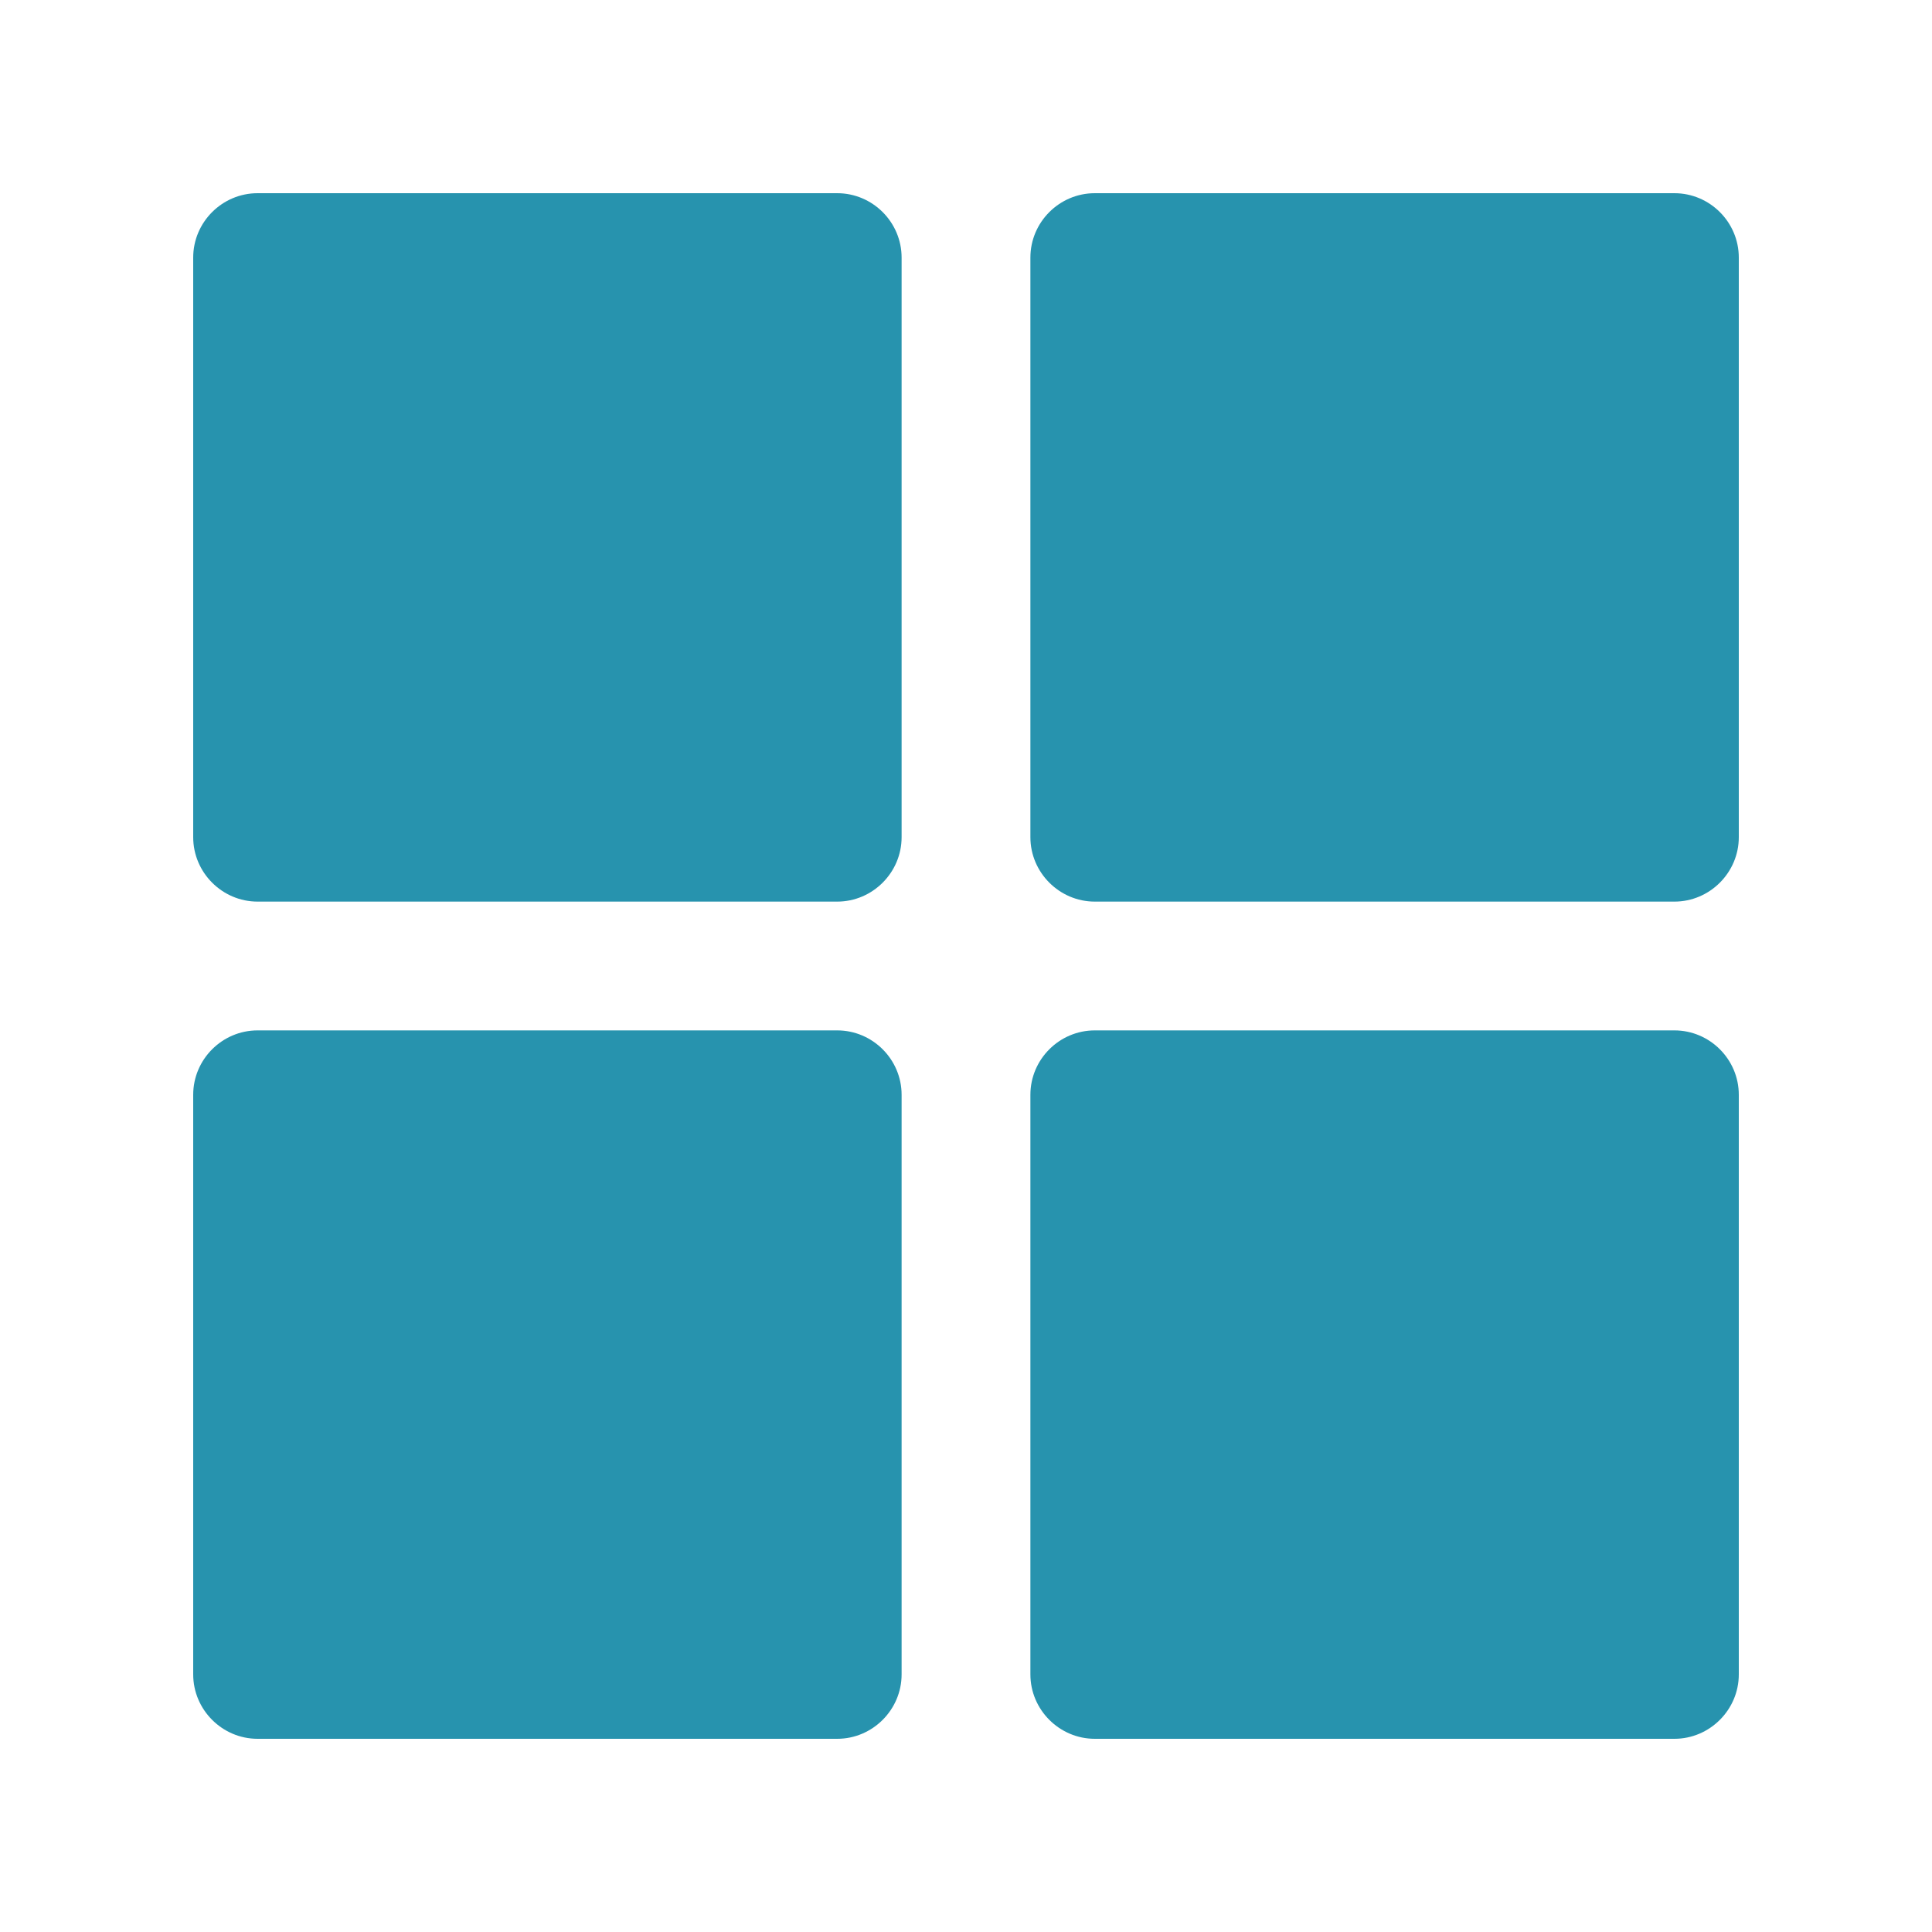
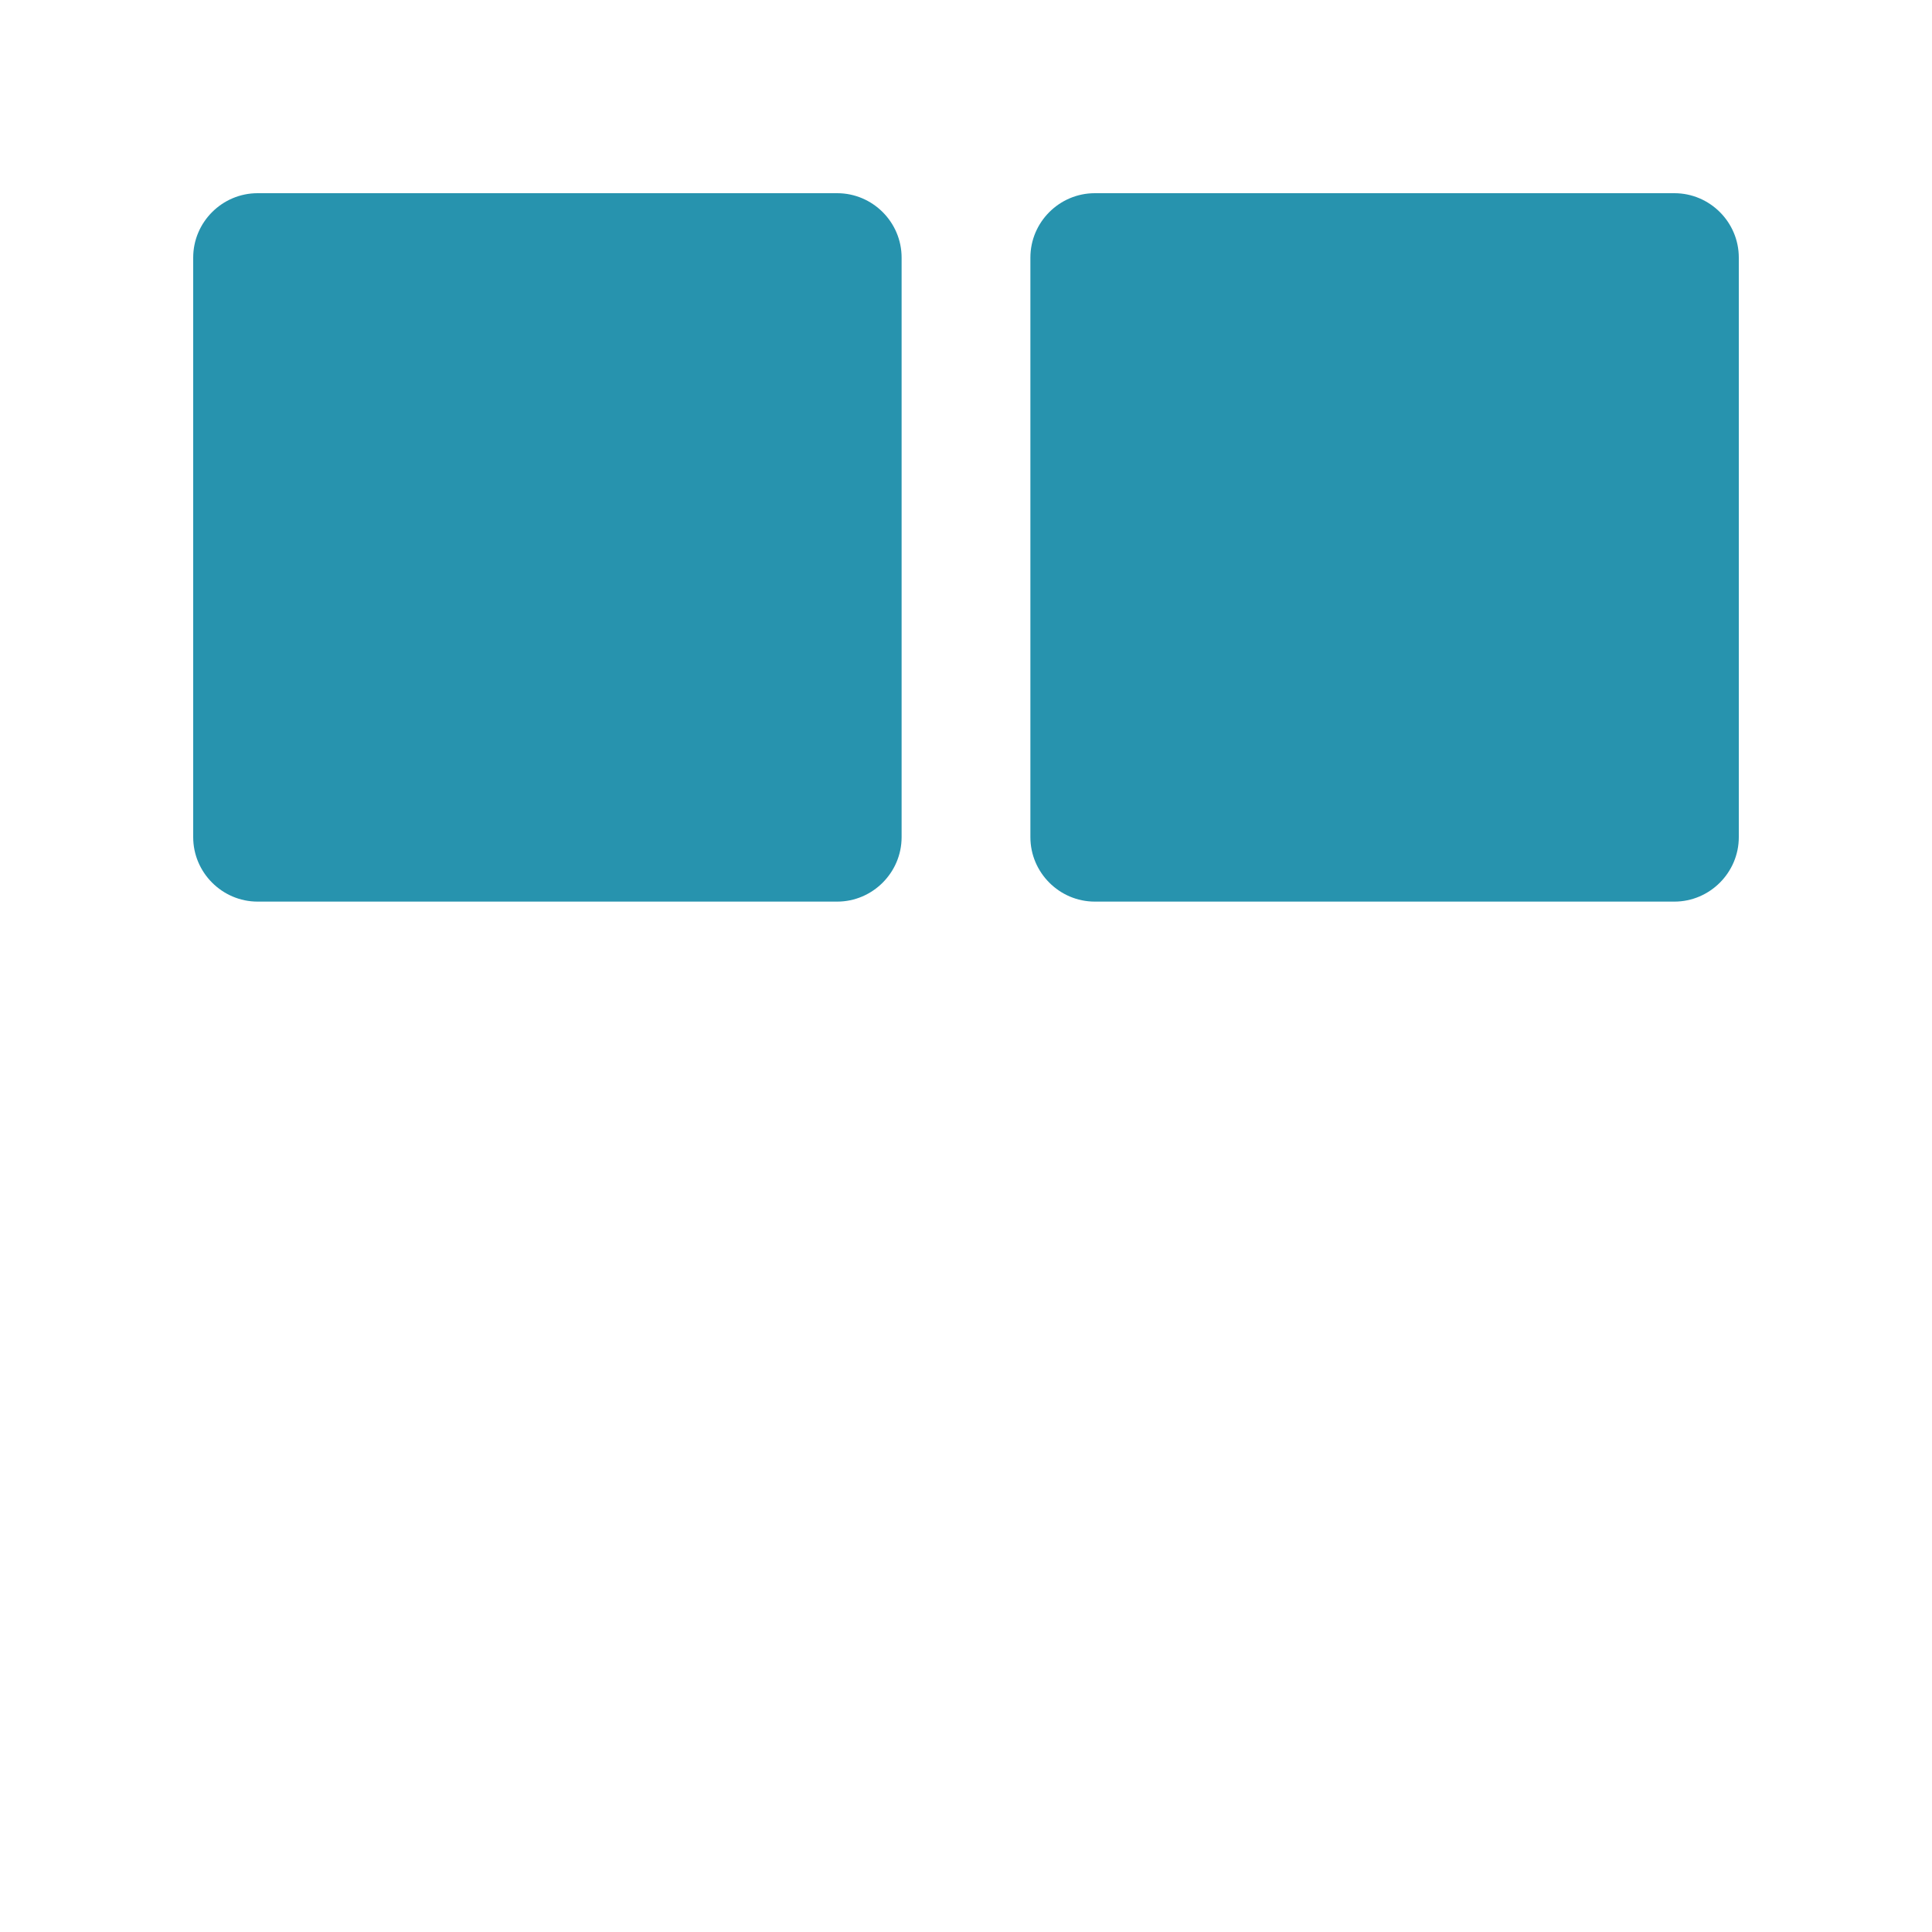
<svg xmlns="http://www.w3.org/2000/svg" width="512" height="512" x="0" y="0" viewBox="0 0 100 100" style="enable-background:new 0 0 512 512" xml:space="preserve" class="">
  <g>
    <path d="m43.333 10h-30c-1.832 0-3.333 1.497-3.333 3.333v30c0 1.83 1.501 3.334 3.333 3.334h30c1.833 0 3.334-1.504 3.334-3.334v-30c0-1.836-1.501-3.333-3.334-3.333z" fill="#2793ae" data-original="#000000" class="" />
    <path d="m86.667 10h-30c-1.833 0-3.334 1.497-3.334 3.333v30c0 1.83 1.501 3.334 3.334 3.334h30c1.832 0 3.333-1.504 3.333-3.334v-30c0-1.836-1.501-3.333-3.333-3.333z" fill="#2793ae" data-original="#000000" class="" />
-     <path d="m43.333 53.333h-30c-1.832 0-3.333 1.498-3.333 3.334v30c0 1.829 1.501 3.333 3.333 3.333h30c1.833 0 3.334-1.504 3.334-3.333v-30c0-1.836-1.501-3.334-3.334-3.334z" fill="#2793ae" data-original="#000000" class="" />
-     <path d="m86.667 53.333h-30c-1.833 0-3.334 1.498-3.334 3.334v30c0 1.829 1.501 3.333 3.334 3.333h30c1.832 0 3.333-1.504 3.333-3.333v-30c0-1.836-1.501-3.334-3.333-3.334z" fill="#2793ae" data-original="#000000" class="" />
  </g>
</svg>